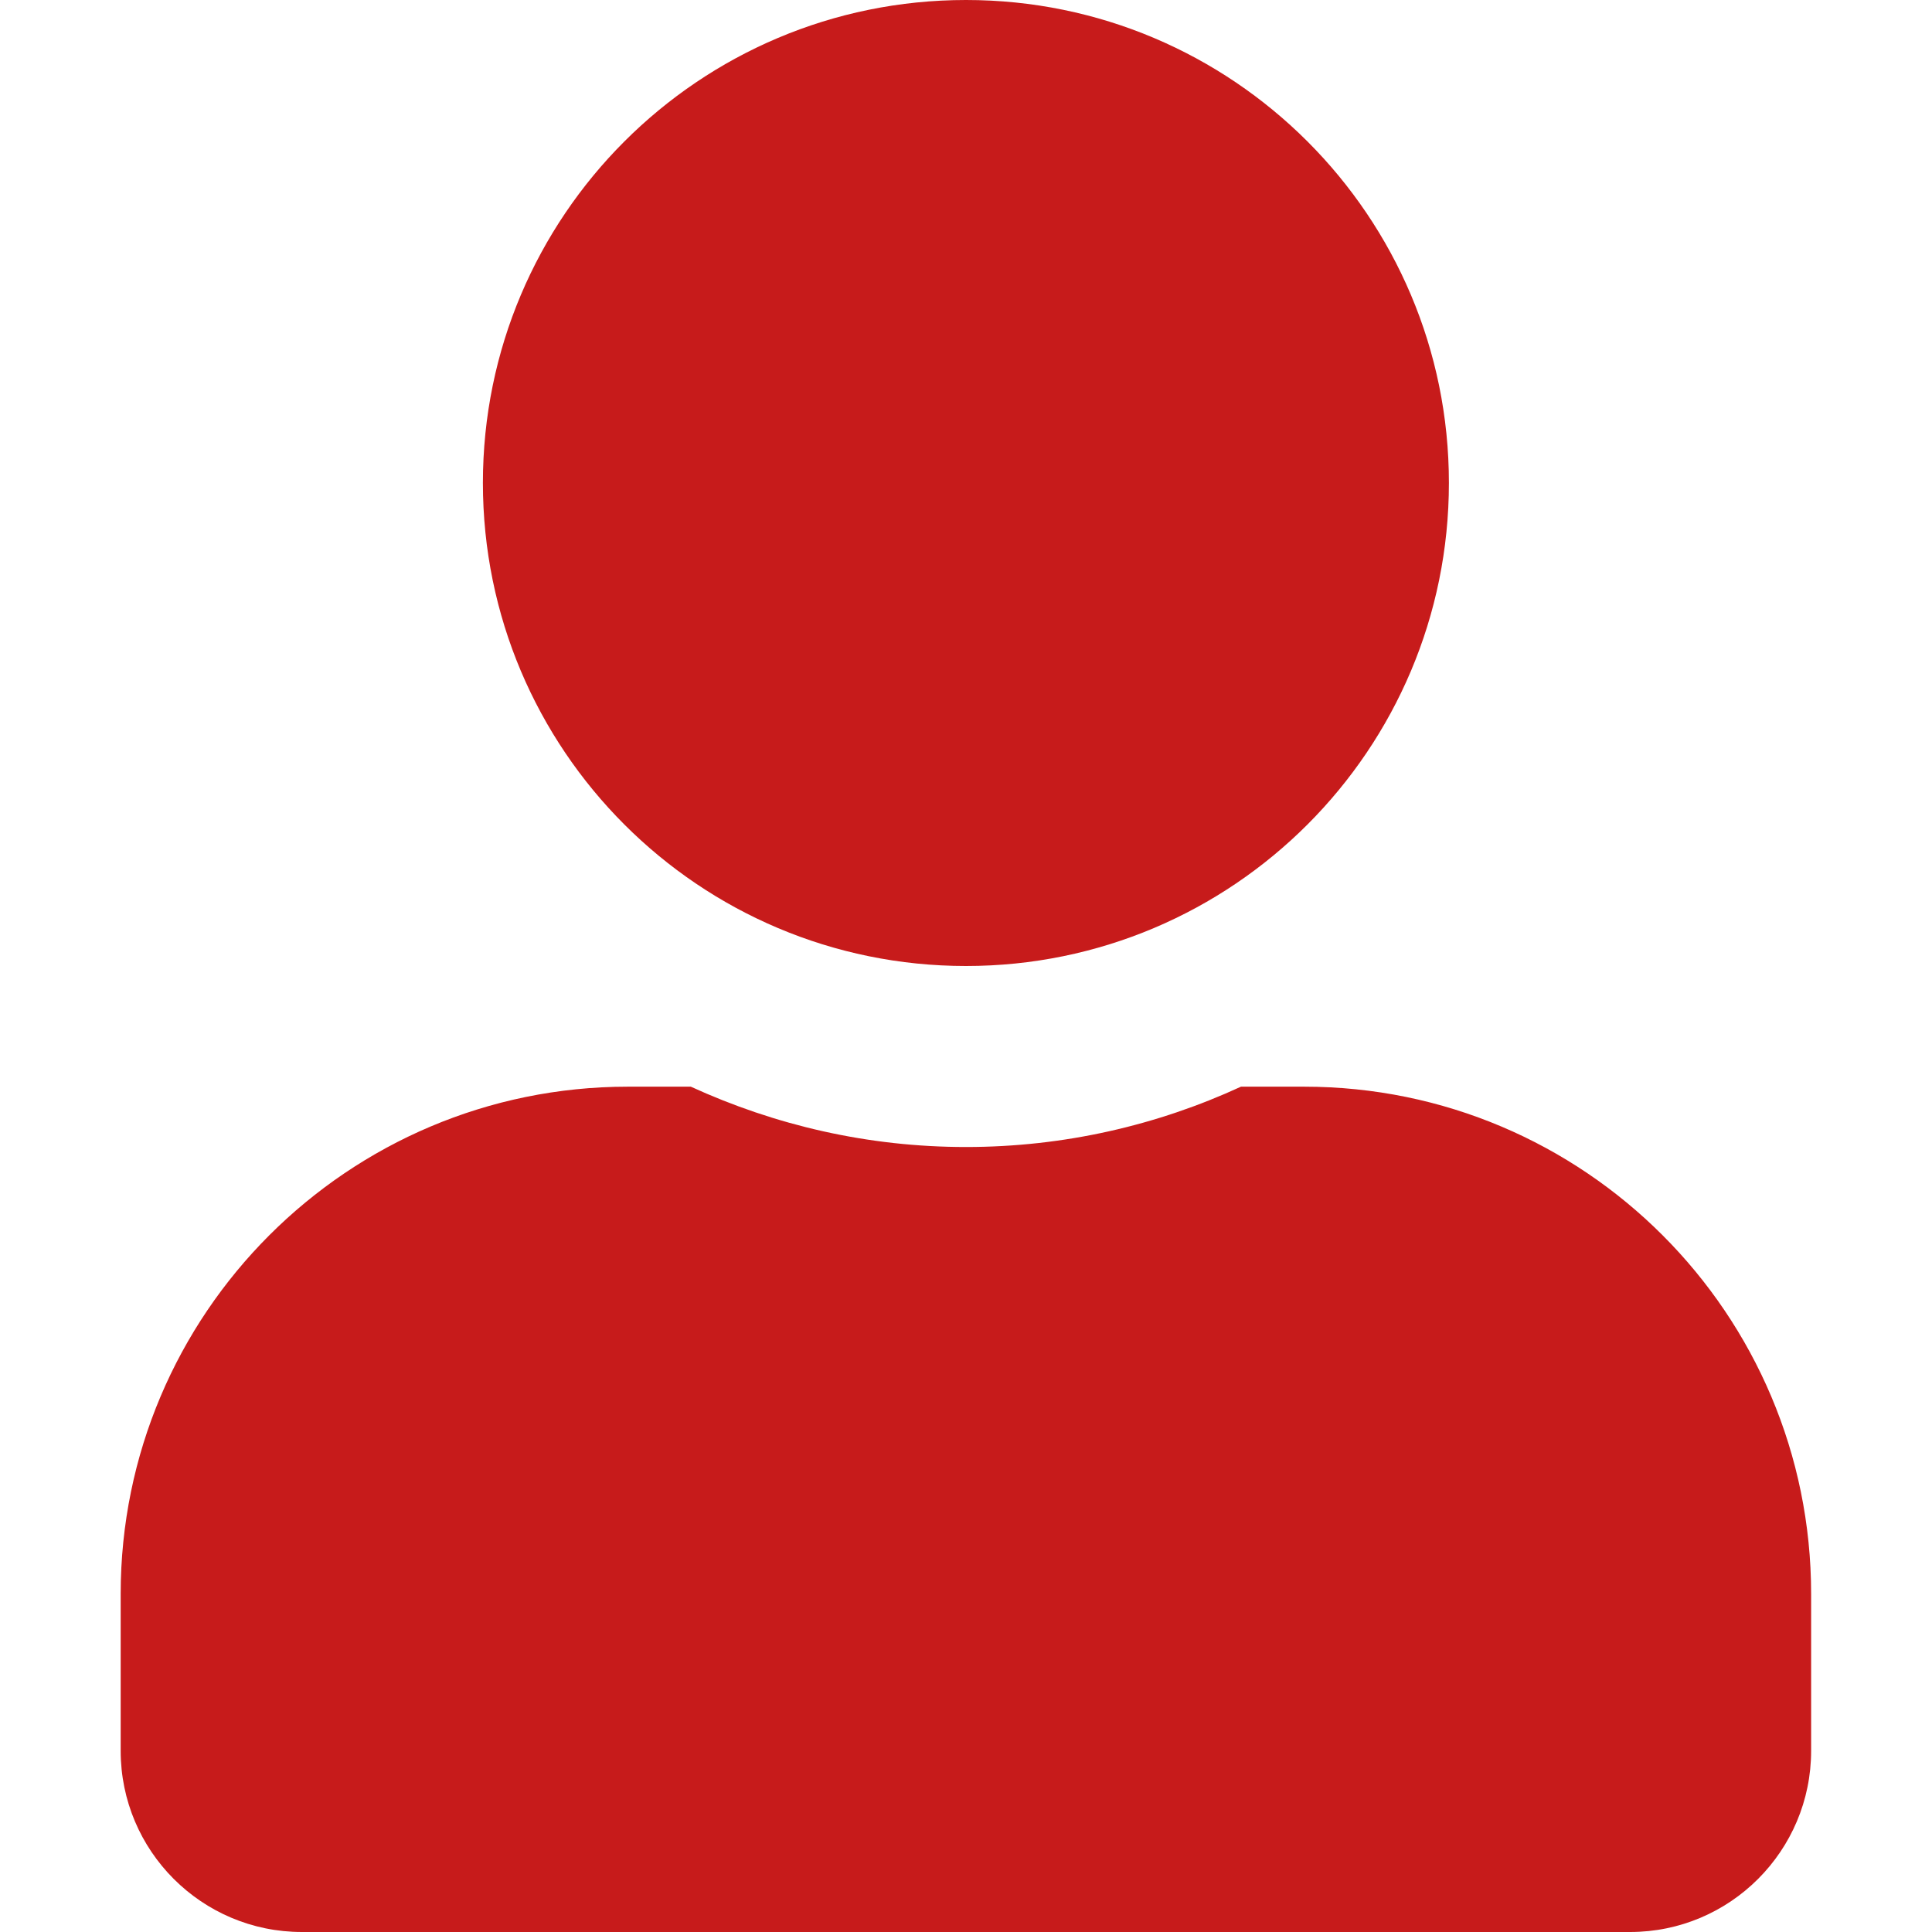
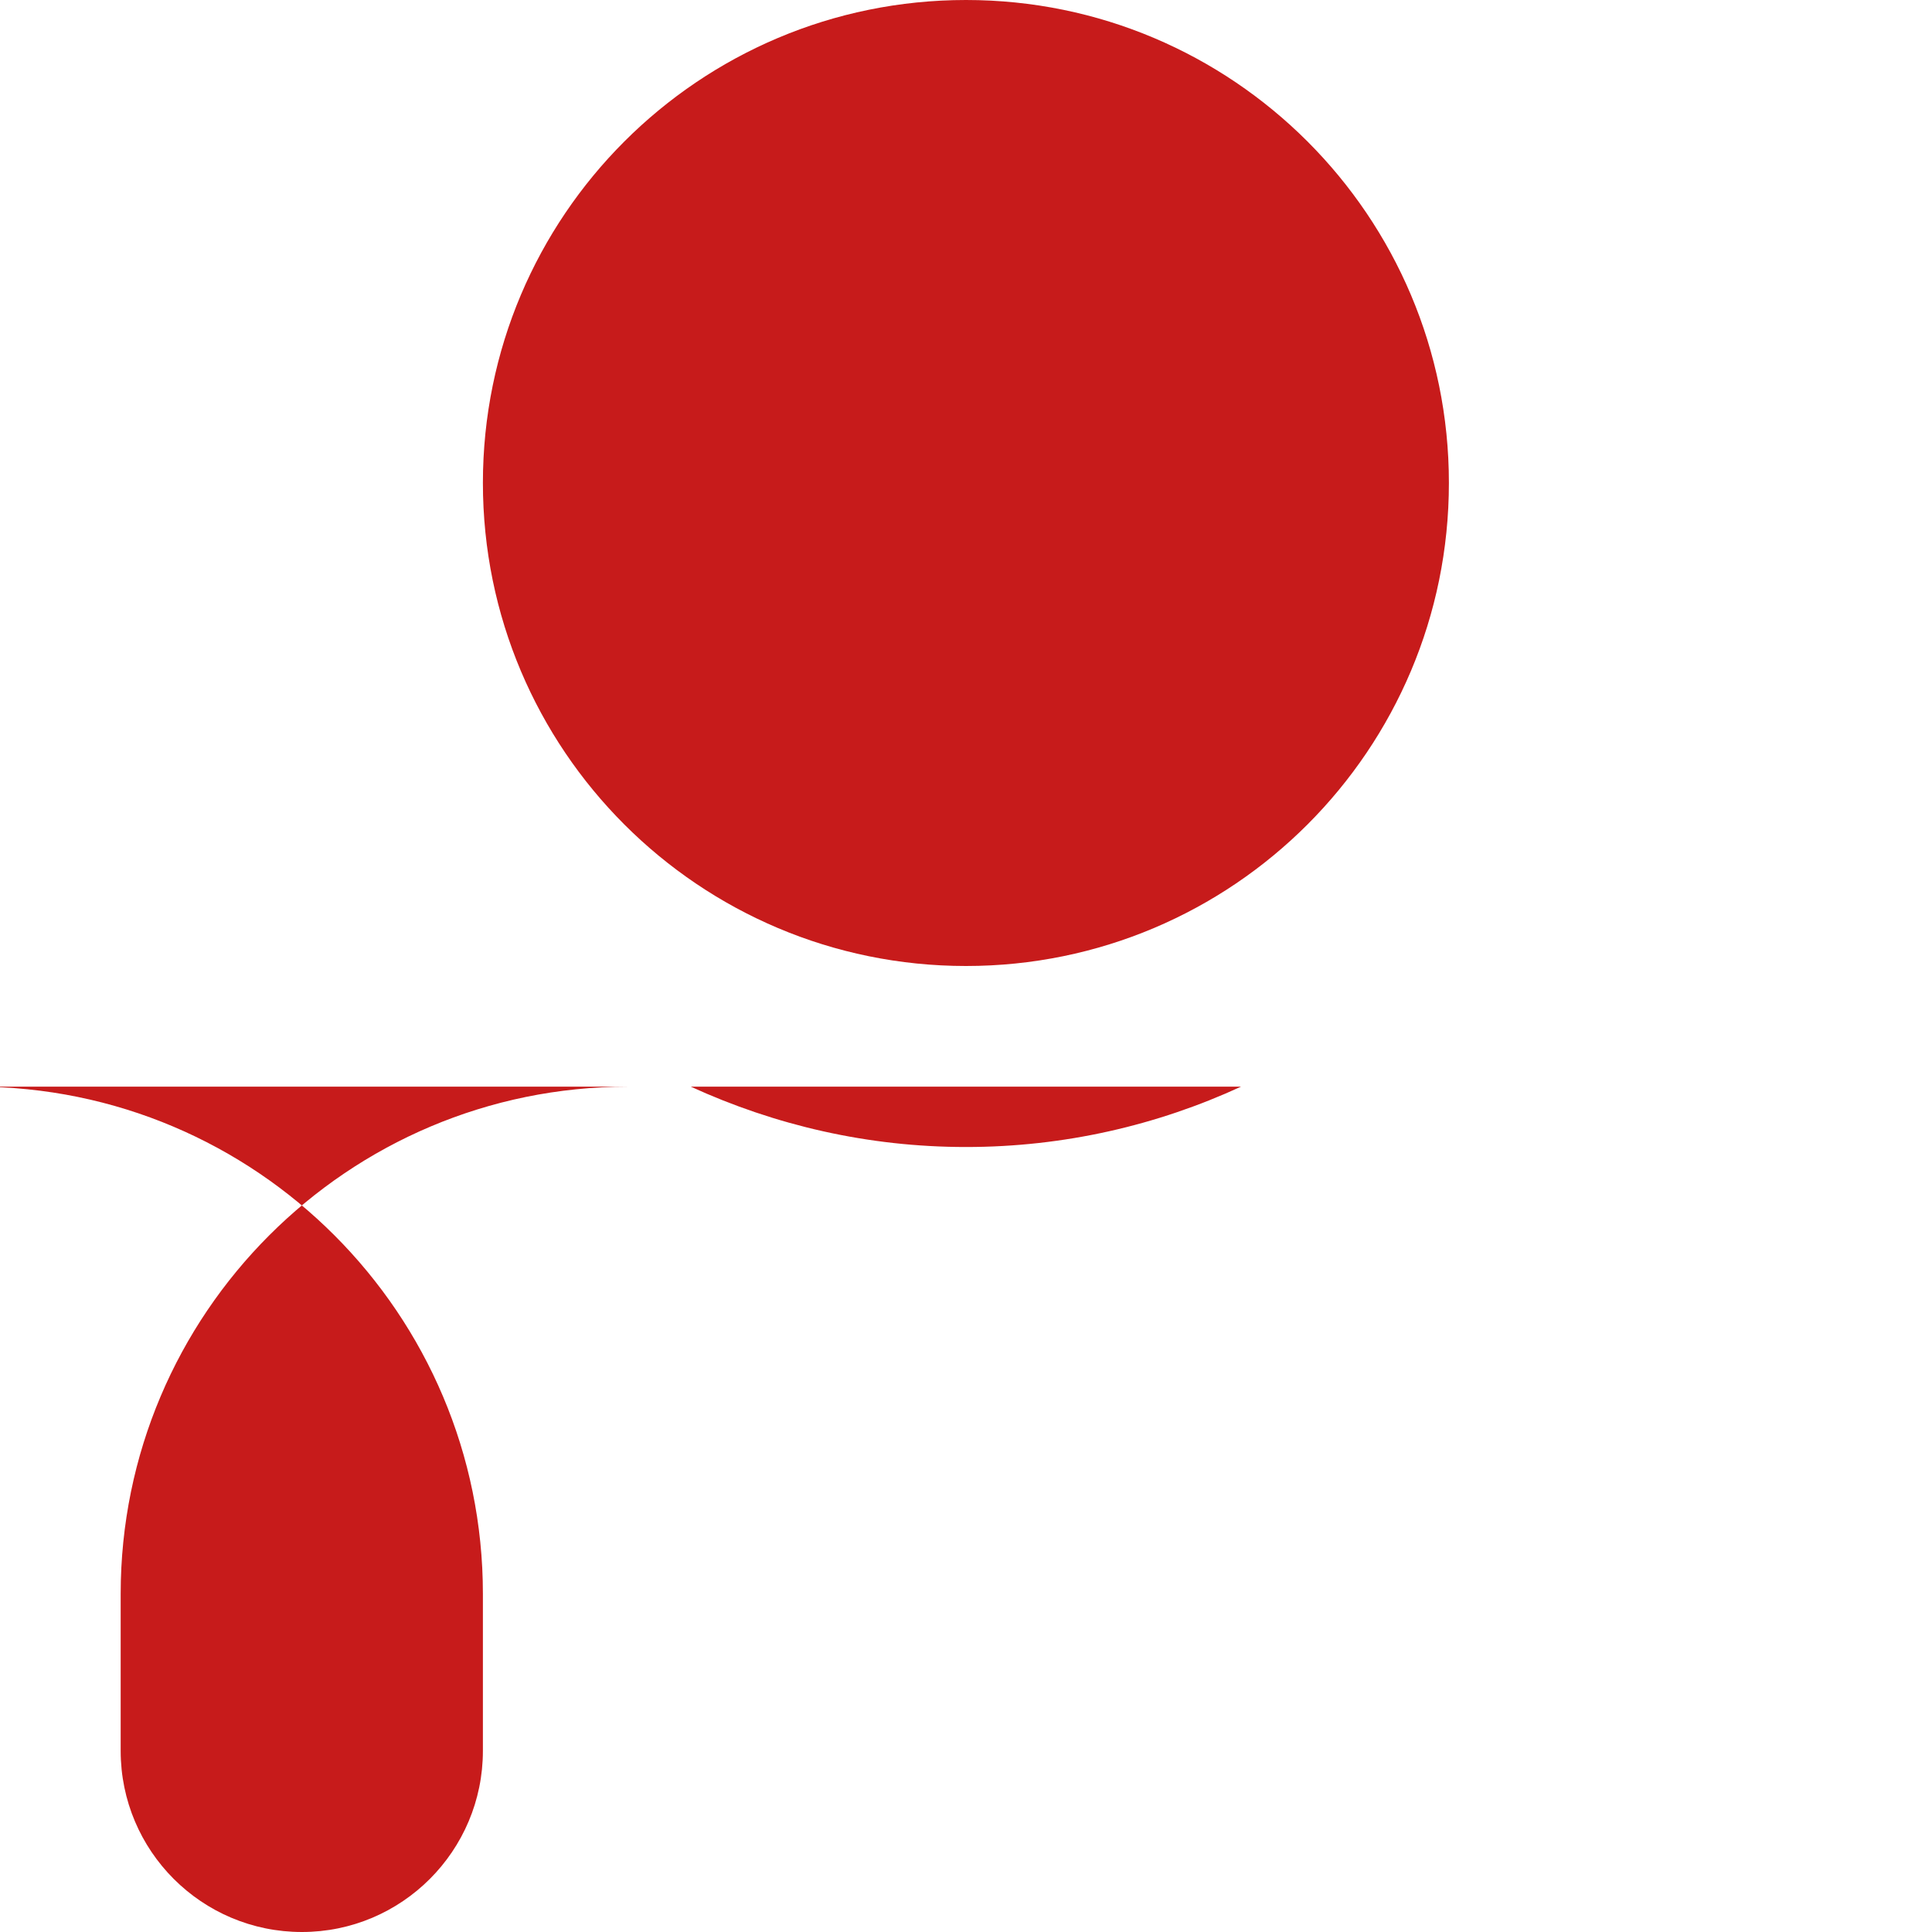
<svg xmlns="http://www.w3.org/2000/svg" viewBox="0 0 9.766 9.766">
  <defs>
    <style type="text/css">.fill {fill:none}.fil0 {fill:#c71b1b}</style>
  </defs>
-   <path class="fil0" d="M4.883 4.883c1.348,0 2.441,-1.093 2.441,-2.442 0,-1.348 -1.093,-2.441 -2.441,-2.441 -1.349,0 -2.442,1.093 -2.442,2.441 0,1.349 1.093,2.442 2.442,2.442zm1.709 0.61l-0.319 0c-0.423,0.195 -0.894,0.305 -1.39,0.305 -0.496,0 -0.965,-0.11 -1.391,-0.305l-0.318 0c-1.415,0 -2.564,1.148 -2.564,2.564l0 0.793c0,0.506 0.41,0.916 0.916,0.916l6.714 0c0.505,0 0.915,-0.41 0.915,-0.916l0 -0.793c0,-1.416 -1.148,-2.564 -2.563,-2.564z" />
-   <rect class="fill" width="9.766" height="9.766" />
+   <path class="fil0" d="M4.883 4.883c1.348,0 2.441,-1.093 2.441,-2.442 0,-1.348 -1.093,-2.441 -2.441,-2.441 -1.349,0 -2.442,1.093 -2.442,2.441 0,1.349 1.093,2.442 2.442,2.442zm1.709 0.61l-0.319 0c-0.423,0.195 -0.894,0.305 -1.39,0.305 -0.496,0 -0.965,-0.11 -1.391,-0.305l-0.318 0c-1.415,0 -2.564,1.148 -2.564,2.564l0 0.793c0,0.506 0.41,0.916 0.916,0.916c0.505,0 0.915,-0.41 0.915,-0.916l0 -0.793c0,-1.416 -1.148,-2.564 -2.563,-2.564z" />
</svg>